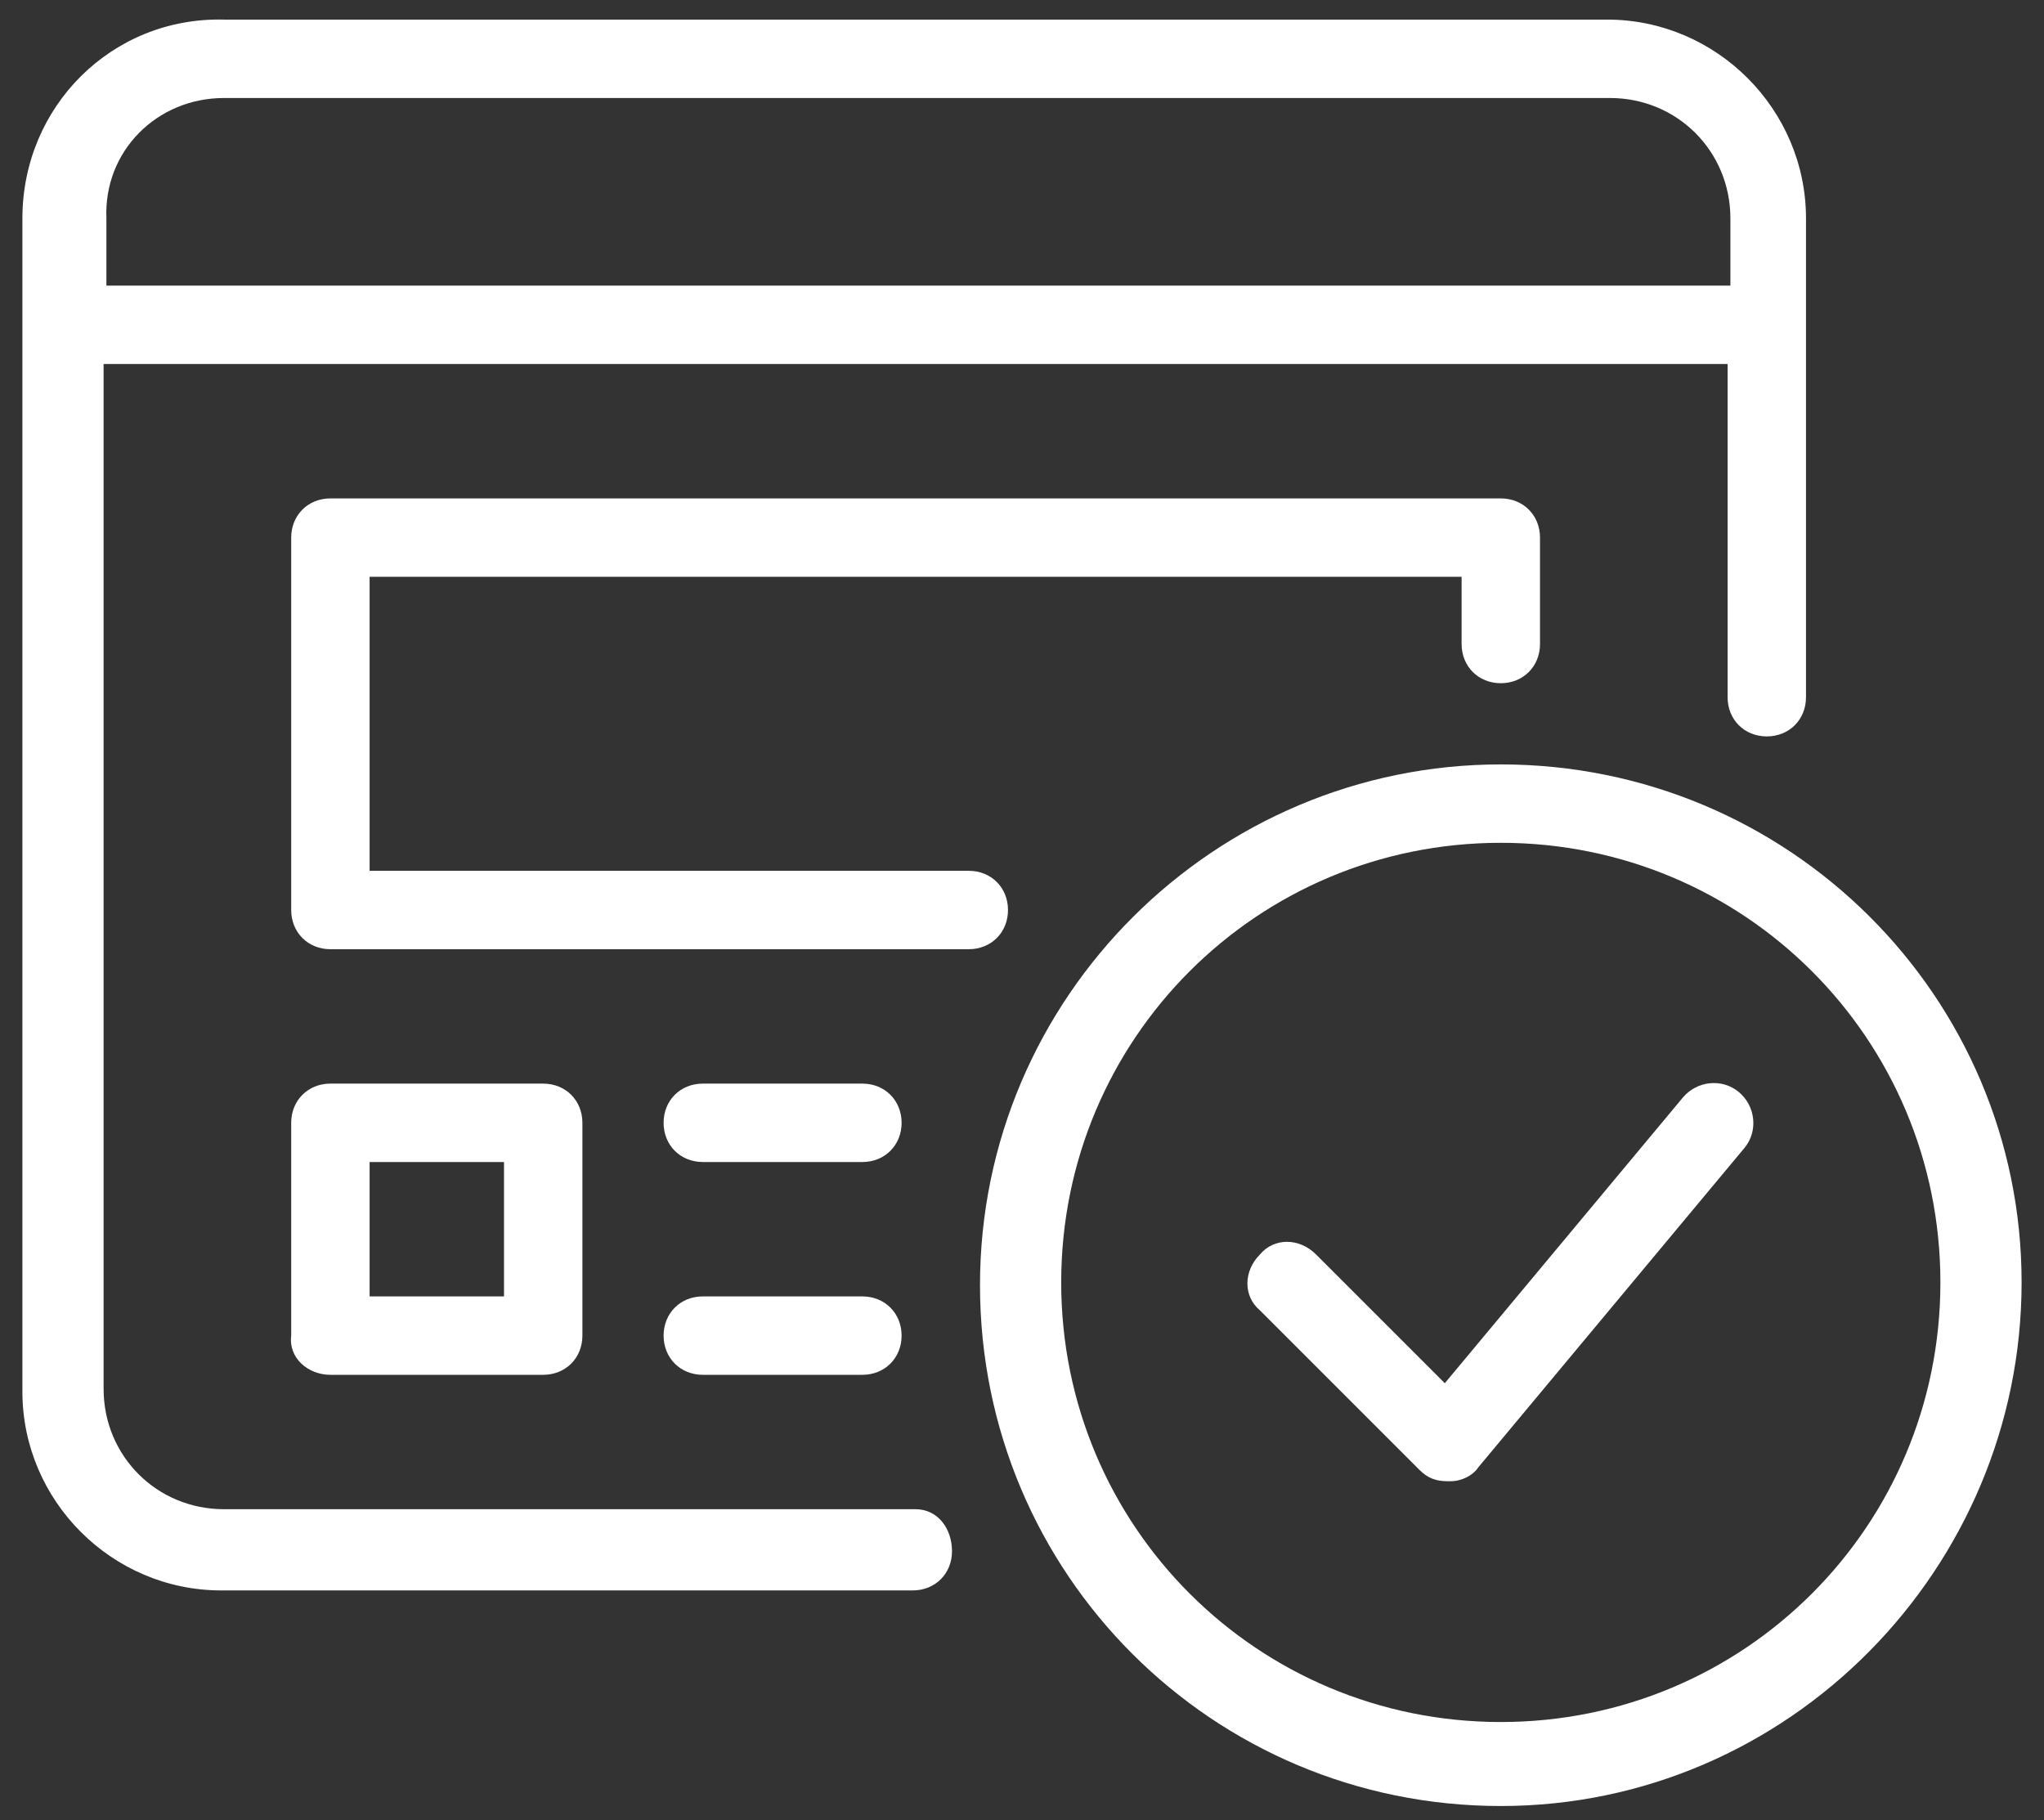
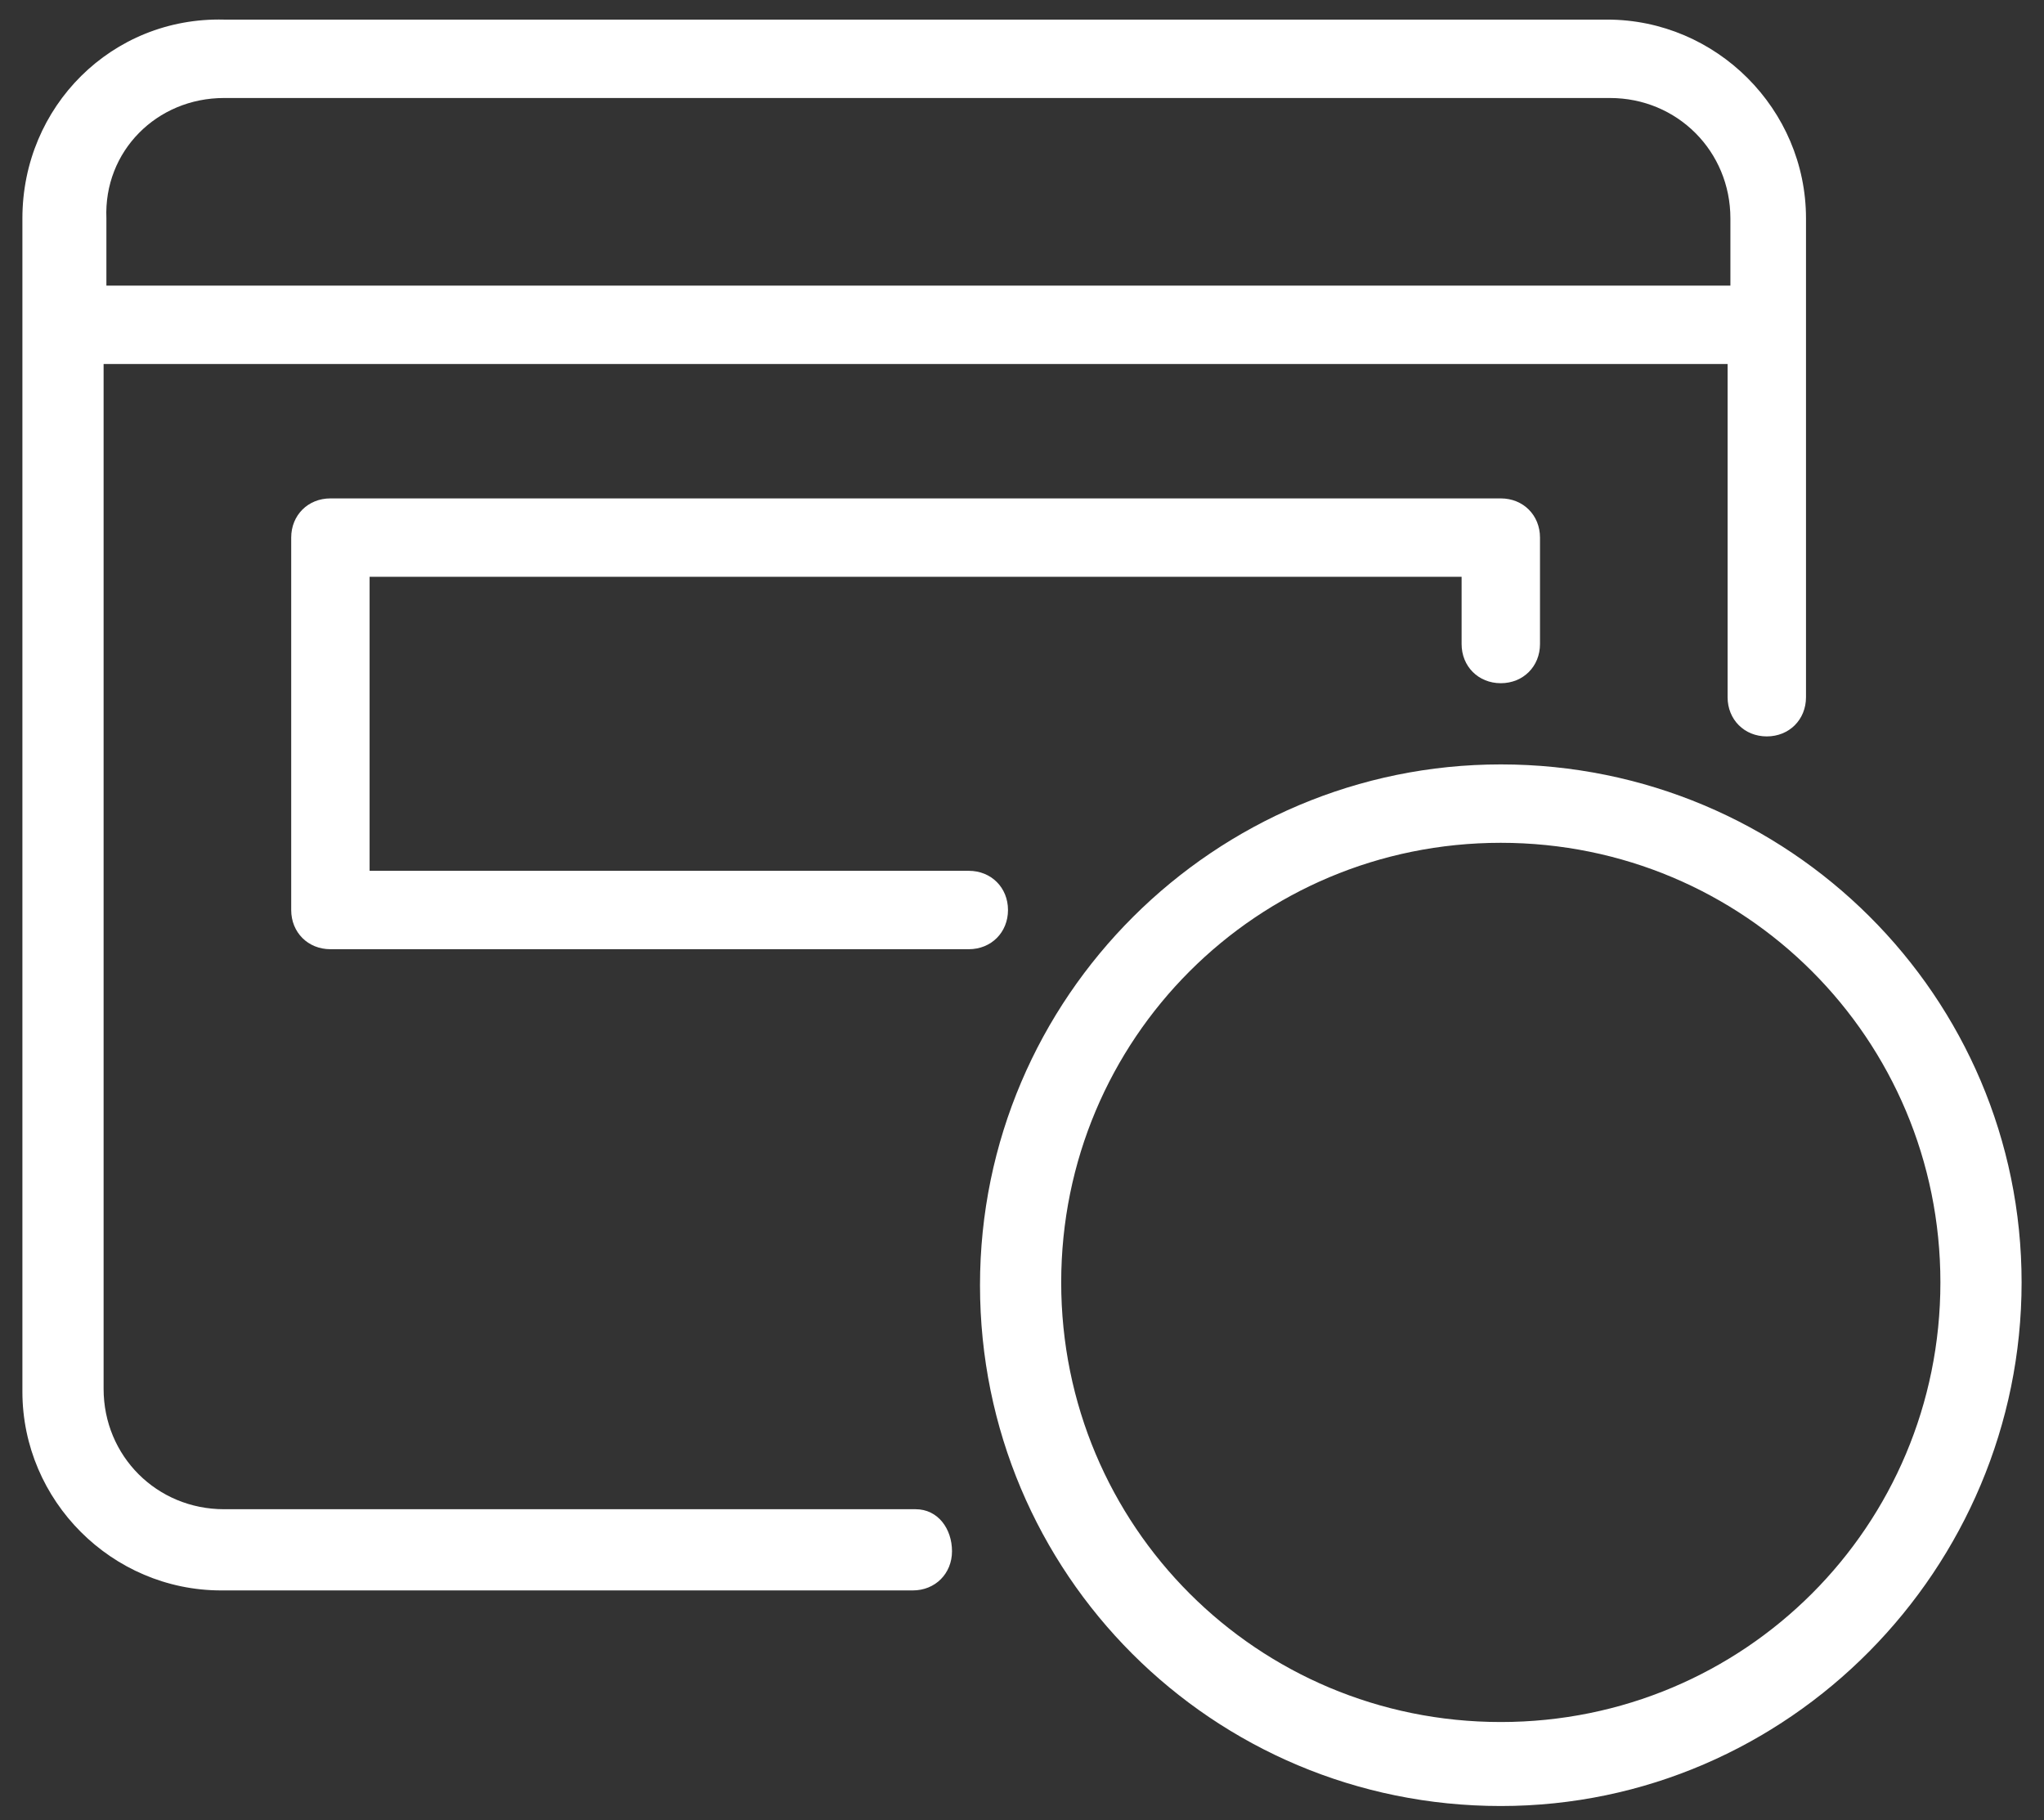
<svg xmlns="http://www.w3.org/2000/svg" id="Layer_1" x="0px" y="0px" viewBox="0 0 73 65" style="enable-background:new 0 0 73 65;" xml:space="preserve">
  <rect x="0" y="0" width="73" height="65" fill="#333333" stroke="none" />
  <style type="text/css">	.st0{fill:#FFFFFF;}</style>
  <g>
    <path class="st0" d="M32.7,53.9H8c-2.4,0-4.3-1.9-4.3-4.3V13h58v11.9c0,0.8,0.6,1.4,1.4,1.4c0.8,0,1.4-0.6,1.4-1.4V7.8  c0-3.9-3.2-7.1-7.1-7.1H8C4,0.6,0.8,3.8,0.8,7.8v41.9c0,3.9,3.2,7.1,7.1,7.1h24.7c0.8,0,1.4-0.6,1.4-1.4S33.5,53.9,32.7,53.9z   M8,3.5h49.5c2.4,0,4.3,1.9,4.3,4.3v2.4h-58V7.8C3.7,5.4,5.6,3.5,8,3.5z" />
-     <path class="st0" d="M11.8,49.1h7.6c0.8,0,1.4-0.6,1.4-1.4v-7.6c0-0.8-0.6-1.4-1.4-1.4h-7.6c-0.8,0-1.4,0.6-1.4,1.4v7.6  C10.3,48.5,11,49.1,11.8,49.1z M13.2,41.5h4.8v4.8h-4.8V41.5z" />
    <path class="st0" d="M36,32.5c0-0.8-0.6-1.4-1.4-1.4H13.2V20.6h39V23c0,0.8,0.6,1.4,1.4,1.4s1.4-0.6,1.4-1.4v-3.8  c0-0.8-0.6-1.4-1.4-1.4H11.8c-0.8,0-1.4,0.6-1.4,1.4v13.3c0,0.8,0.6,1.4,1.4,1.4h22.8C35.4,33.9,36,33.3,36,32.5z" />
-     <path class="st0" d="M25.1,41.5h5.7c0.8,0,1.4-0.6,1.4-1.4c0-0.8-0.6-1.4-1.4-1.4h-5.7c-0.8,0-1.4,0.6-1.4,1.4  C23.7,40.9,24.3,41.5,25.1,41.5z" />
-     <path class="st0" d="M25.1,49.1h5.7c0.8,0,1.4-0.6,1.4-1.4c0-0.8-0.6-1.4-1.4-1.4h-5.7c-0.8,0-1.4,0.6-1.4,1.4  C23.7,48.5,24.3,49.1,25.1,49.1z" />
    <path class="st0" d="M53.6,27.3c-10.2,0-18.6,8.3-18.6,18.6s8.3,18.6,18.6,18.6S72.2,56,72.2,45.8S63.9,27.3,53.6,27.3z M53.6,61.5  c-8.7,0-15.7-7-15.7-15.7s7-15.7,15.7-15.7s15.7,7,15.7,15.7S62.3,61.5,53.6,61.5z" />
-     <path class="st0" d="M60.1,39.2l-8.5,10.2L47,44.8c-0.6-0.6-1.5-0.6-2,0c-0.6,0.6-0.6,1.5,0,2l5.7,5.7c0.3,0.3,0.6,0.4,1,0.4  c0,0,0,0,0.1,0c0.4,0,0.8-0.2,1-0.5L62.3,41c0.5-0.6,0.4-1.5-0.2-2C61.5,38.5,60.6,38.6,60.1,39.2z" />
  </g>
</svg>